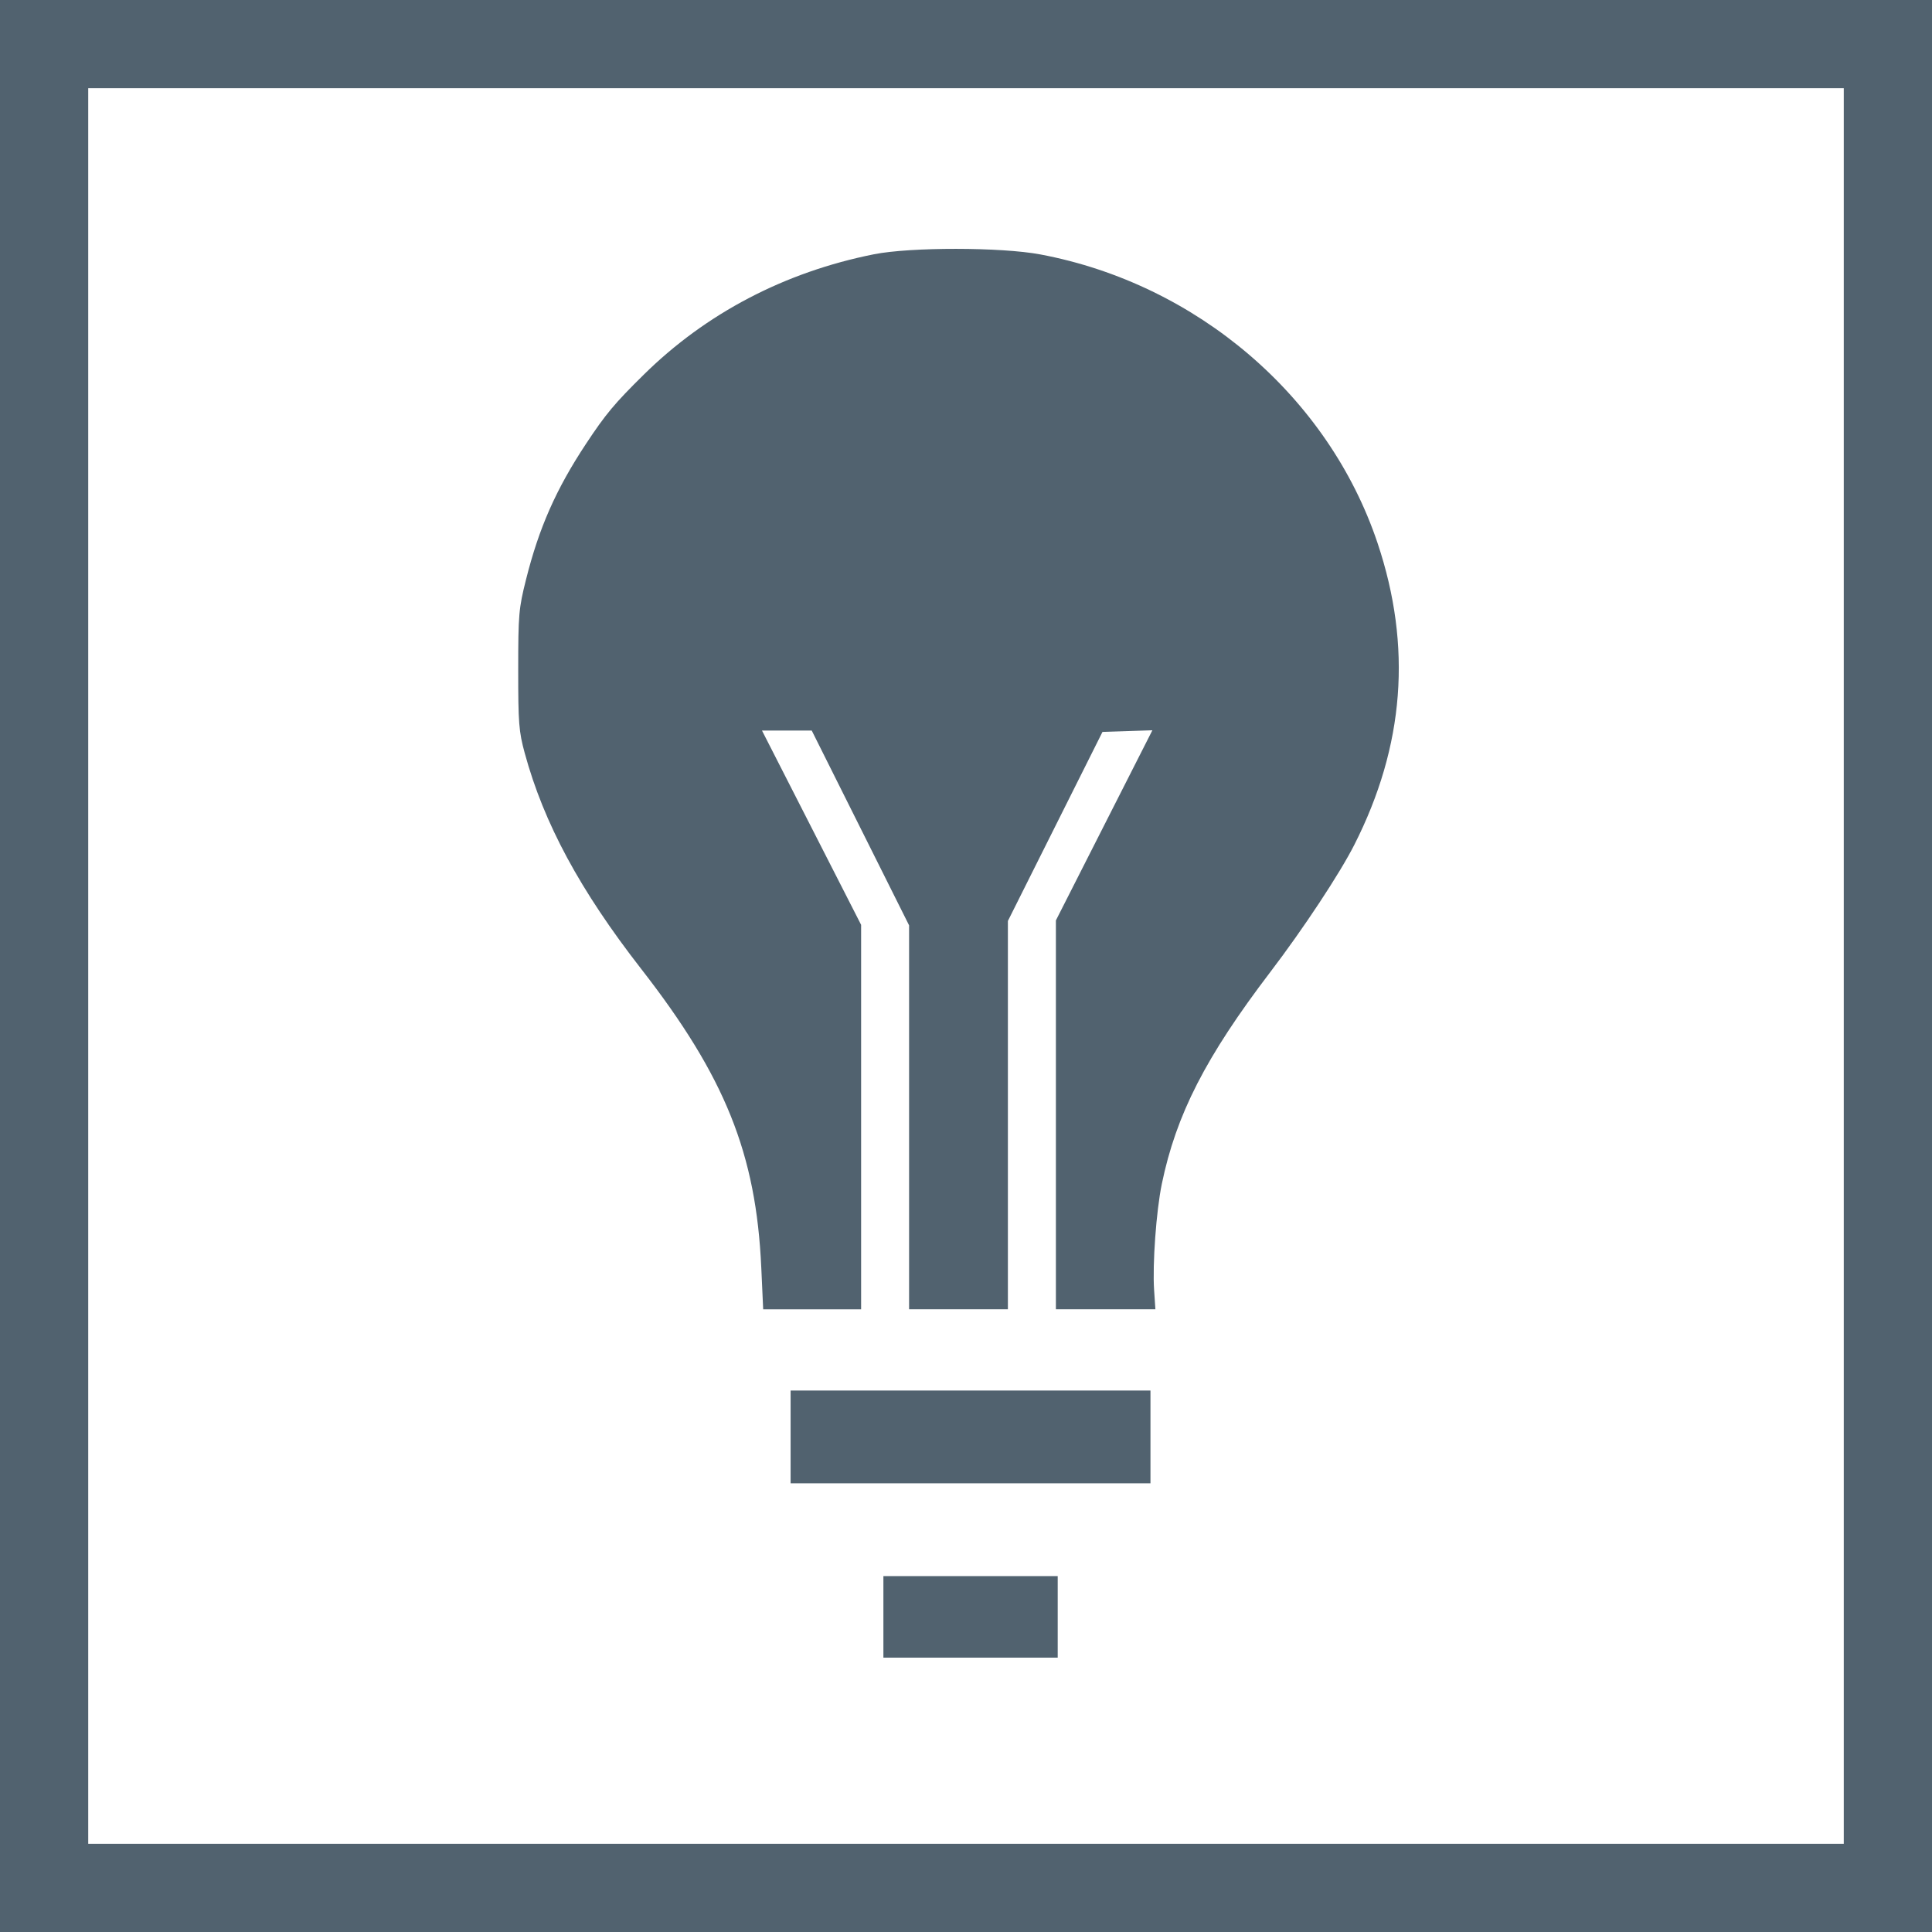
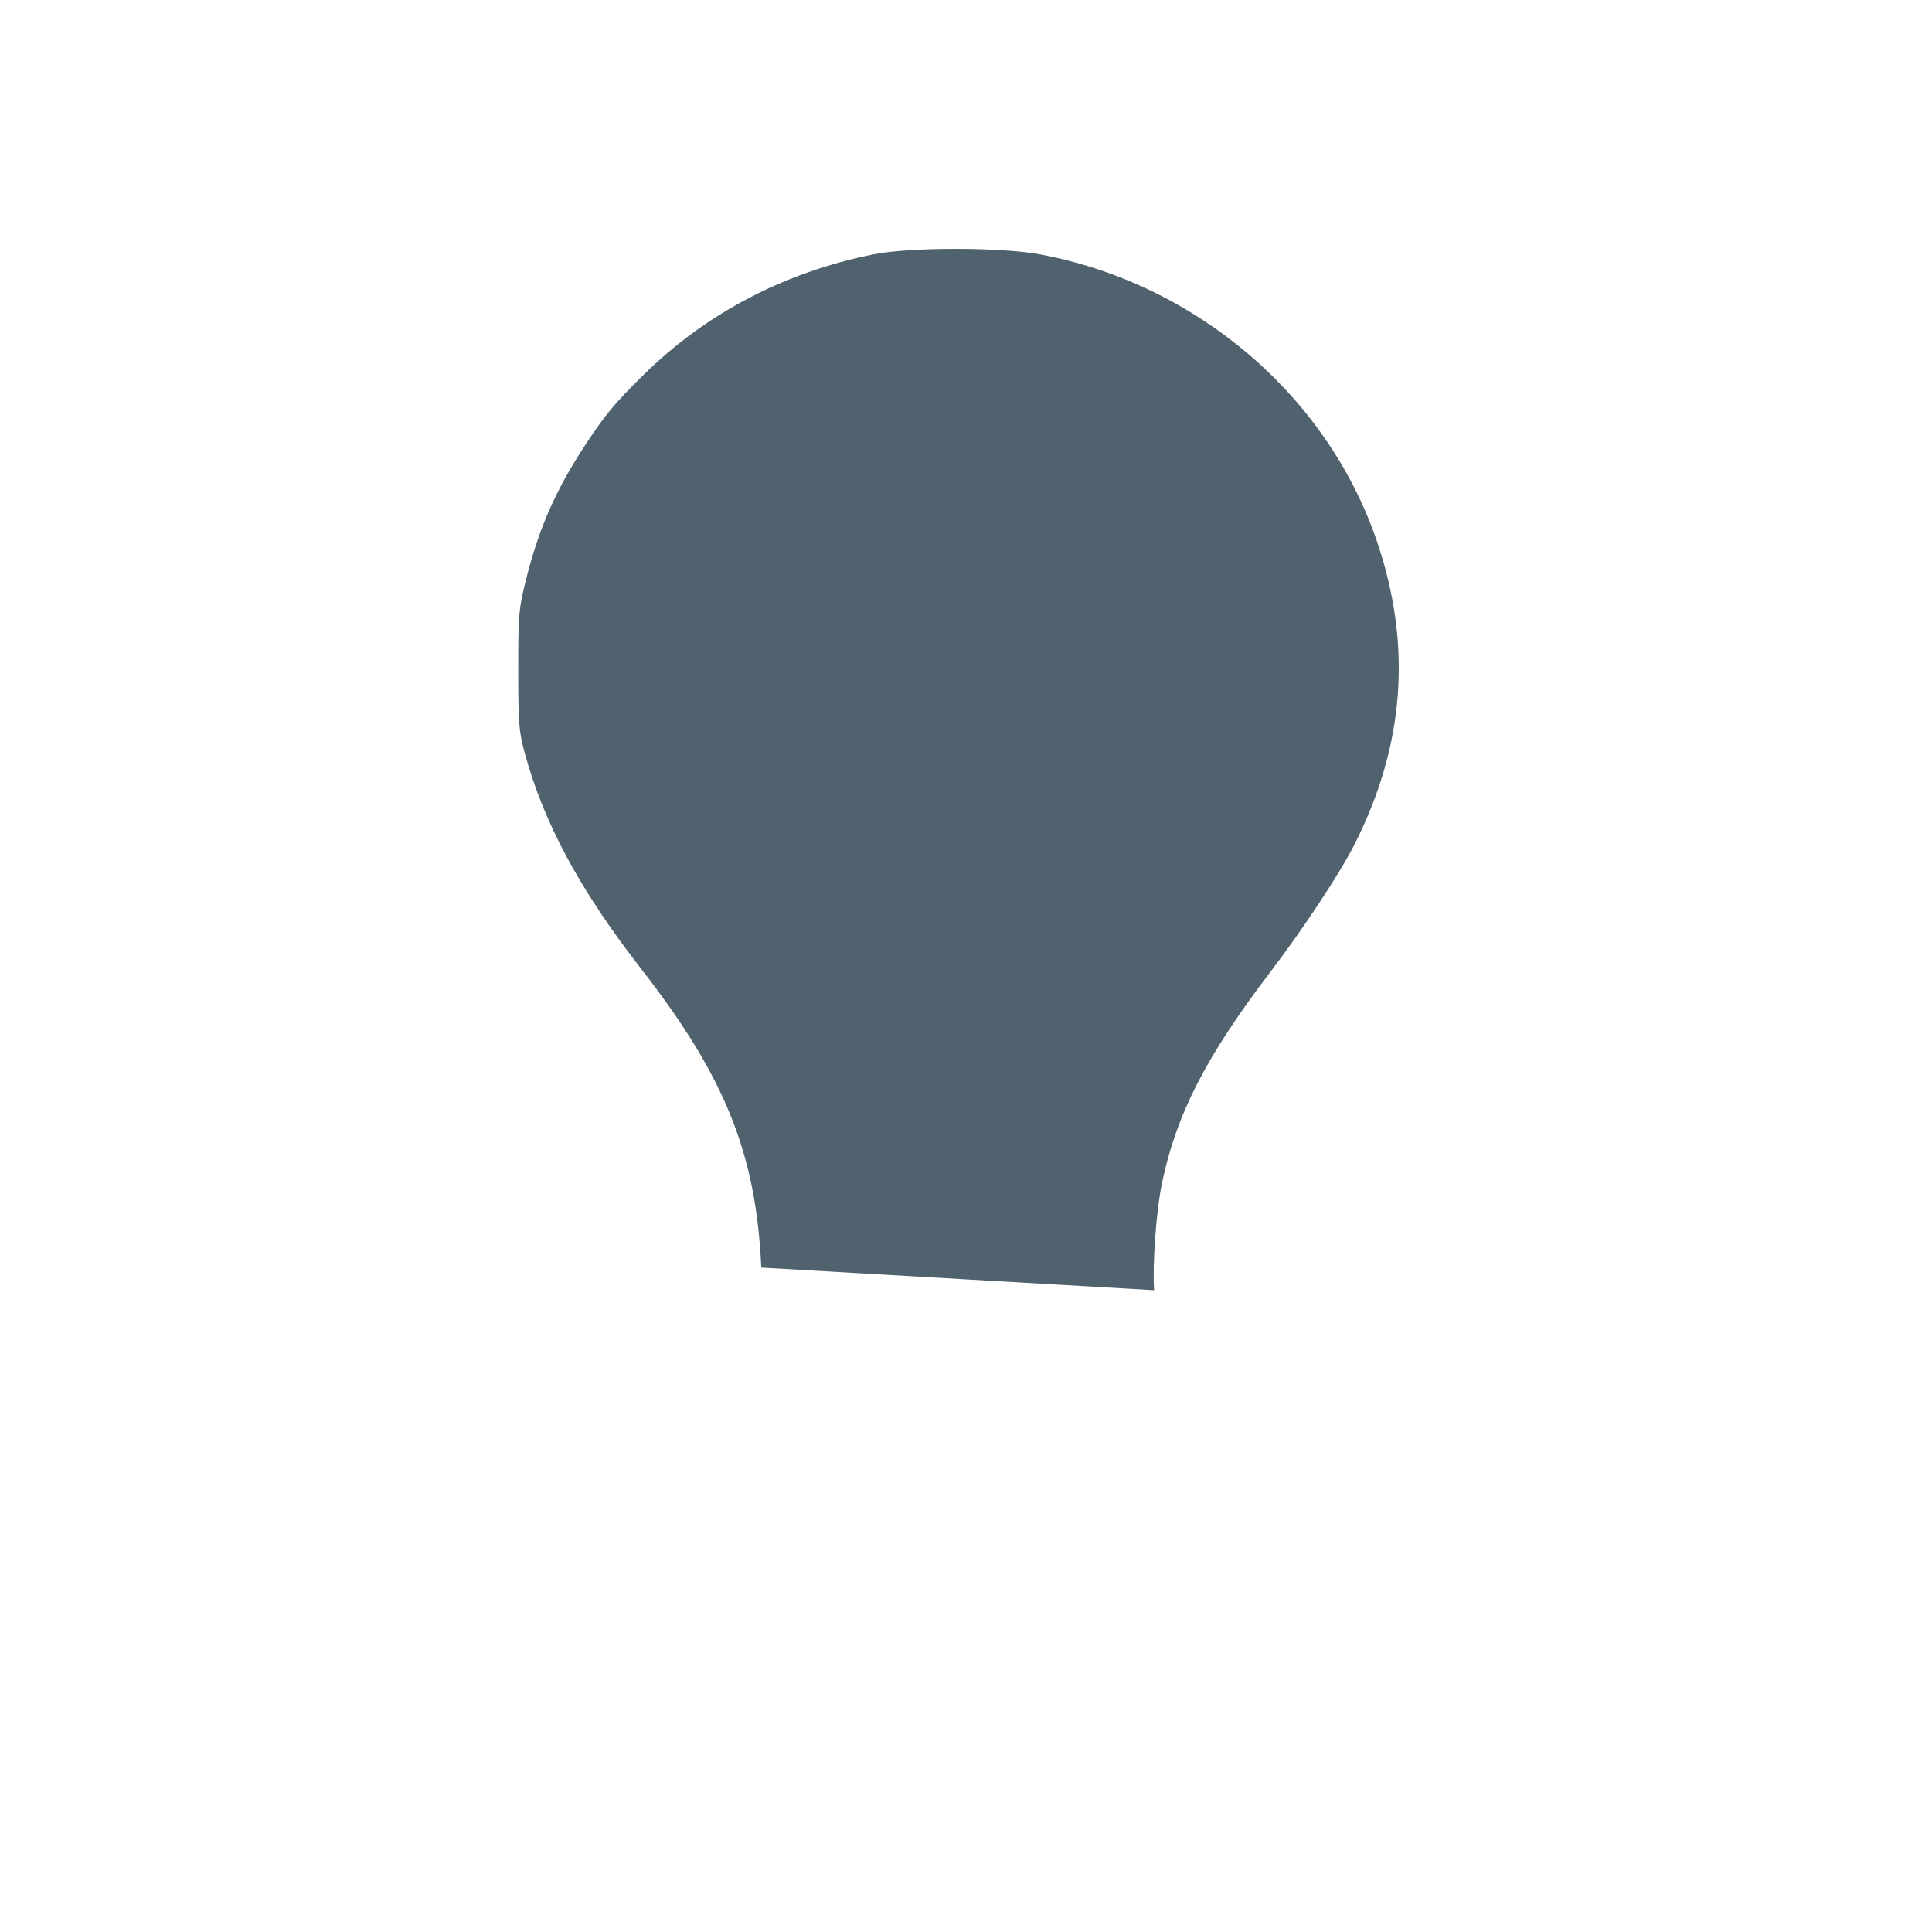
<svg xmlns="http://www.w3.org/2000/svg" xmlns:ns1="http://www.inkscape.org/namespaces/inkscape" xmlns:ns2="http://sodipodi.sourceforge.net/DTD/sodipodi-0.dtd" viewBox="0 0 119.7 119.7" height="119.7" width="119.7" xml:space="preserve" id="svg2" version="1.1" ns1:version="0.91 r13725" ns2:docname="Educate_grey_sureskills.svg">
  <ns2:namedview pagecolor="#ffffff" bordercolor="#666666" borderopacity="1" objecttolerance="10" gridtolerance="10" guidetolerance="10" ns1:pageopacity="0" ns1:pageshadow="2" ns1:window-width="1920" ns1:window-height="1018" id="namedview9" showgrid="false" fit-margin-top="0" fit-margin-left="0" fit-margin-right="0" fit-margin-bottom="0" ns1:zoom="6.428656" ns1:cx="77.843595" ns1:cy="65.915638" ns1:window-x="-8" ns1:window-y="-8" ns1:window-maximized="1" ns1:current-layer="svg2" />
  <defs id="defs6" />
  <g id="g4149">
-     <path id="path4733" d="m 47.166,78.536 c -0.319,-7.049 -2.238,-11.824 -7.434,-18.498 -3.793,-4.871 -6.036,-9.028 -7.222,-13.381 -0.364,-1.336 -0.405,-1.861 -0.403,-5.16 0,-3.419 0.035,-3.806 0.482,-5.585 0.806,-3.216 1.862,-5.605 3.714,-8.408 1.219,-1.845 1.772,-2.508 3.583,-4.292 3.862,-3.806 8.736,-6.356 14.253,-7.457 2.271,-0.453 7.894,-0.448 10.32,0.009 9.702,1.827 17.847,8.801 20.891,17.887 2.143,6.398 1.668,12.562 -1.442,18.692 -0.906,1.785 -3.148,5.182 -5.197,7.871 -4.012,5.267 -5.841,8.841 -6.73,13.143 -0.345,1.671 -0.584,4.971 -0.476,6.579 l 0.079,1.181 -3.082,0 -3.082,0 0,-12.046 0,-12.046 2.989,-5.89 2.989,-5.89 -1.546,0.051 -1.546,0.051 -2.93,5.856 -2.93,5.856 0,12.03 0,12.03 -3.061,0 -3.061,0 0,-11.894 0,-11.894 -3.016,-6.035 -3.016,-6.035 -1.541,0 -1.541,0 3.071,6.019 3.071,6.019 0,11.911 0,11.911 -3.034,0 -3.034,0 -0.117,-2.58 z" style="fill:#51626f;fill-opacity:1" ns1:connector-curvature="0" />
-     <rect y="97.65" x="54.732" height="5.052" width="10.8" id="rect4162" style="opacity:1;fill:#51626f;fill-opacity:1;fill-rule:evenodd;stroke:none;stroke-width:4.5;stroke-linecap:round;stroke-linejoin:round;stroke-miterlimit:4;stroke-dasharray:none;stroke-dashoffset:0;stroke-opacity:1" />
-     <rect y="86.153" x="48.983" height="5.748" width="22.296" id="rect4160" style="opacity:1;fill:#51626f;fill-opacity:1;fill-rule:evenodd;stroke:none;stroke-width:4.5;stroke-linecap:round;stroke-linejoin:round;stroke-miterlimit:4;stroke-dasharray:none;stroke-dashoffset:0;stroke-opacity:1" />
-     <rect y="2.733" x="2.733" height="114.234" width="114.234" id="rect4699" style="opacity:1;fill:none;fill-opacity:1;fill-rule:evenodd;stroke:#51626f;stroke-width:5.466;stroke-linecap:round;stroke-linejoin:miter;stroke-miterlimit:4;stroke-dasharray:none;stroke-dashoffset:0;stroke-opacity:1" />
+     <path id="path4733" d="m 47.166,78.536 c -0.319,-7.049 -2.238,-11.824 -7.434,-18.498 -3.793,-4.871 -6.036,-9.028 -7.222,-13.381 -0.364,-1.336 -0.405,-1.861 -0.403,-5.16 0,-3.419 0.035,-3.806 0.482,-5.585 0.806,-3.216 1.862,-5.605 3.714,-8.408 1.219,-1.845 1.772,-2.508 3.583,-4.292 3.862,-3.806 8.736,-6.356 14.253,-7.457 2.271,-0.453 7.894,-0.448 10.32,0.009 9.702,1.827 17.847,8.801 20.891,17.887 2.143,6.398 1.668,12.562 -1.442,18.692 -0.906,1.785 -3.148,5.182 -5.197,7.871 -4.012,5.267 -5.841,8.841 -6.73,13.143 -0.345,1.671 -0.584,4.971 -0.476,6.579 z" style="fill:#51626f;fill-opacity:1" ns1:connector-curvature="0" />
  </g>
</svg>